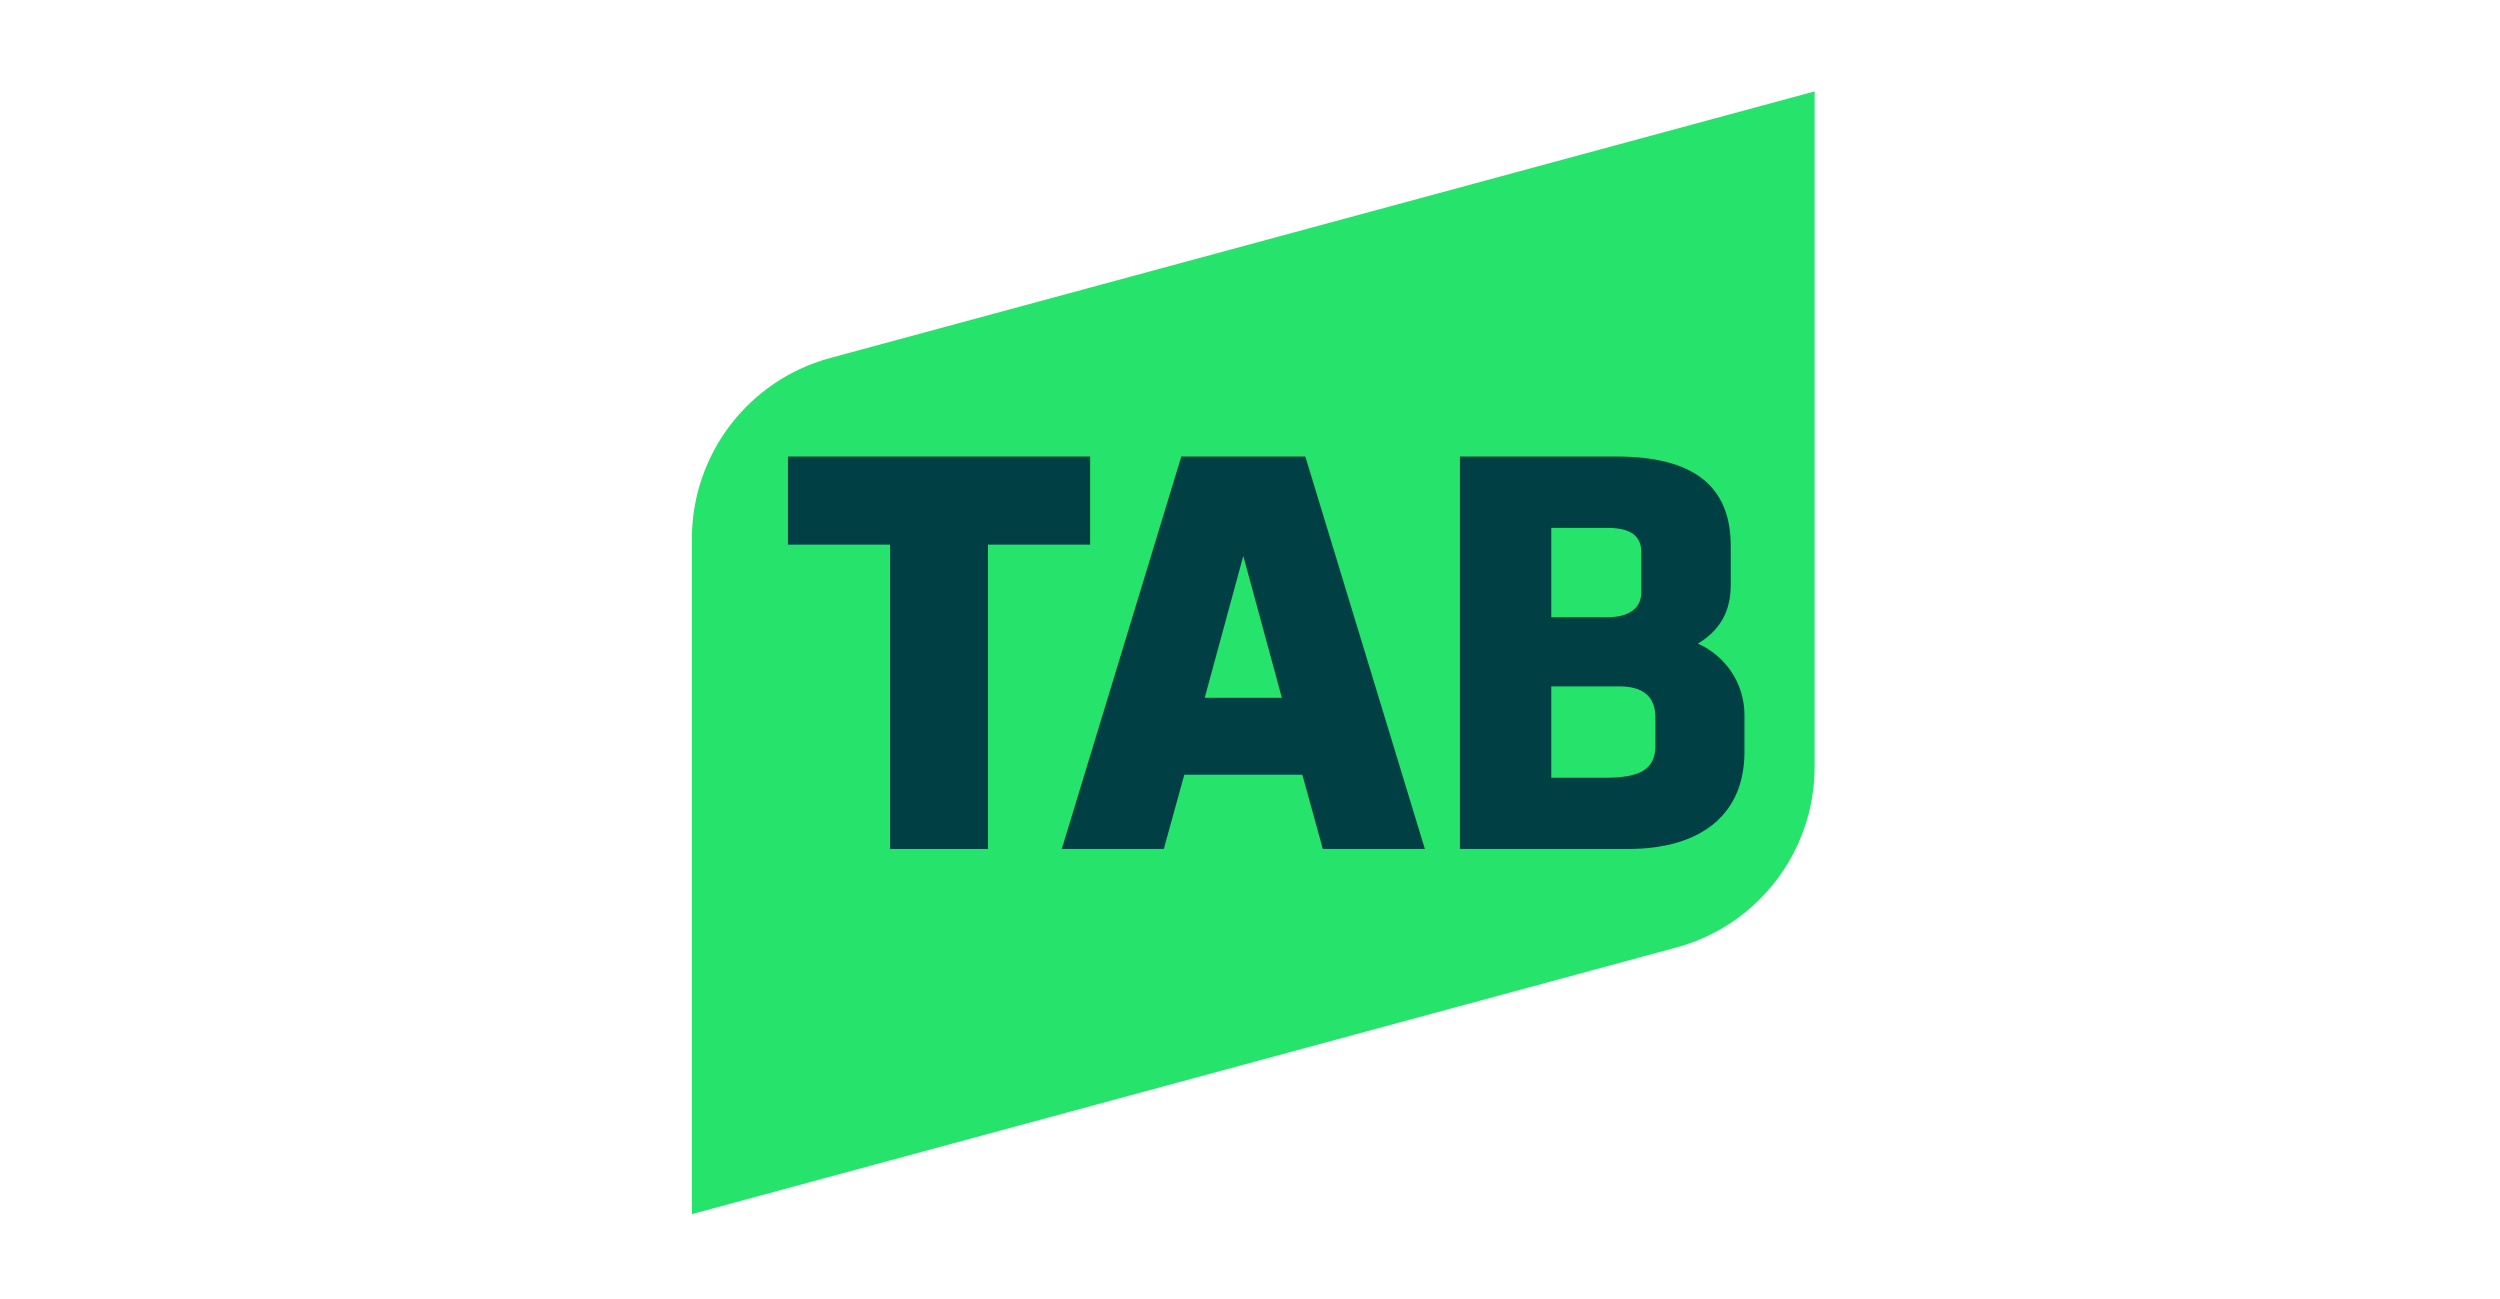
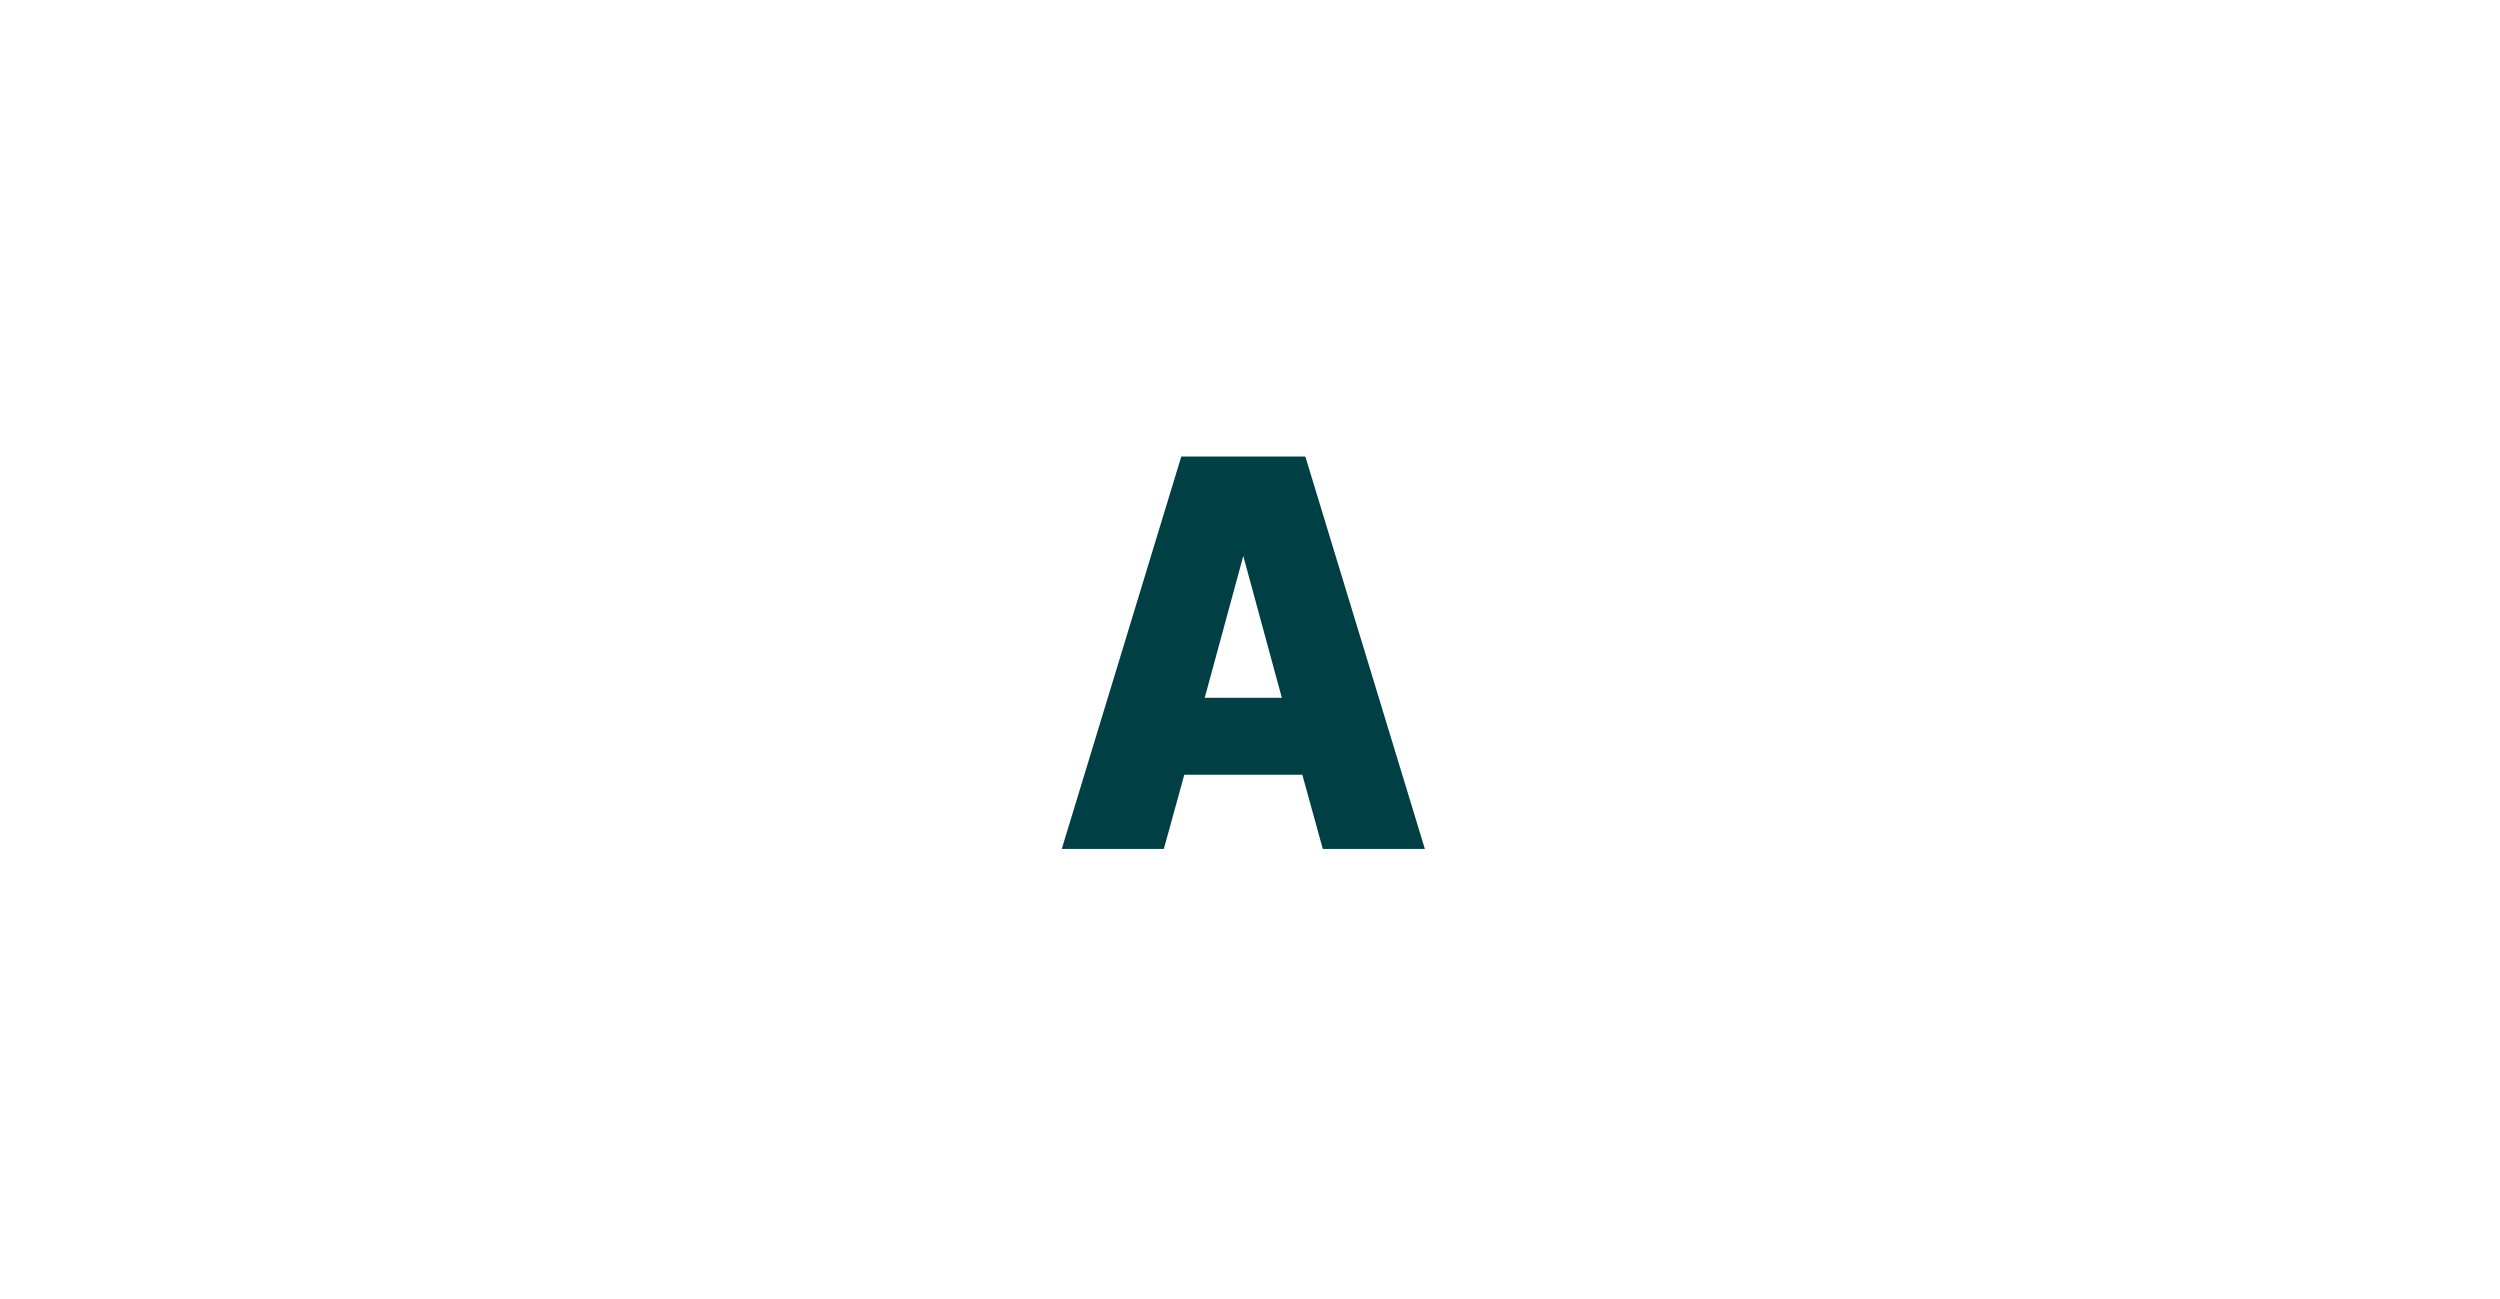
<svg xmlns="http://www.w3.org/2000/svg" width="383" height="199" viewBox="0 0 383 199" fill="none">
-   <path d="M278 14L127.17 54.85C114.679 58.233 106 69.57 106 82.521V186L256.83 145.15C269.328 141.767 278 130.43 278 117.479V14Z" fill="#26E36B" />
-   <path d="M260.129 98.597C263.543 96.538 265.151 93.631 265.151 89.591V83.642C265.151 74.422 259.408 69.939 247.598 69.939H223.66V130.06H249.435C260.755 130.06 267.25 124.65 267.25 115.224V109.537C267.25 104.744 264.414 100.514 260.129 98.606V98.597ZM237.657 80.87H246.283C250.909 80.87 251.447 83.04 251.447 84.672V90.748C251.447 93.163 249.562 94.558 246.283 94.558H237.657V80.878V80.87ZM253.61 114.194C253.61 117.759 251.455 119.153 245.926 119.153H237.657V105.156H248.12C251.756 105.156 253.602 106.756 253.602 109.901V114.194H253.61Z" fill="#004045" />
  <path d="M199.969 69.939H180.974L162.661 130.06H178.297L181.434 118.693H199.517L202.654 130.06H218.29L199.977 69.939H199.969ZM184.562 106.907L190.471 85.179L196.38 106.907H184.562Z" fill="#004045" />
-   <path d="M120.71 69.939V83.436H136.362V130.06H136.37H151.349H151.357V83.436H167.009V69.939H120.71Z" fill="#004045" />
</svg>